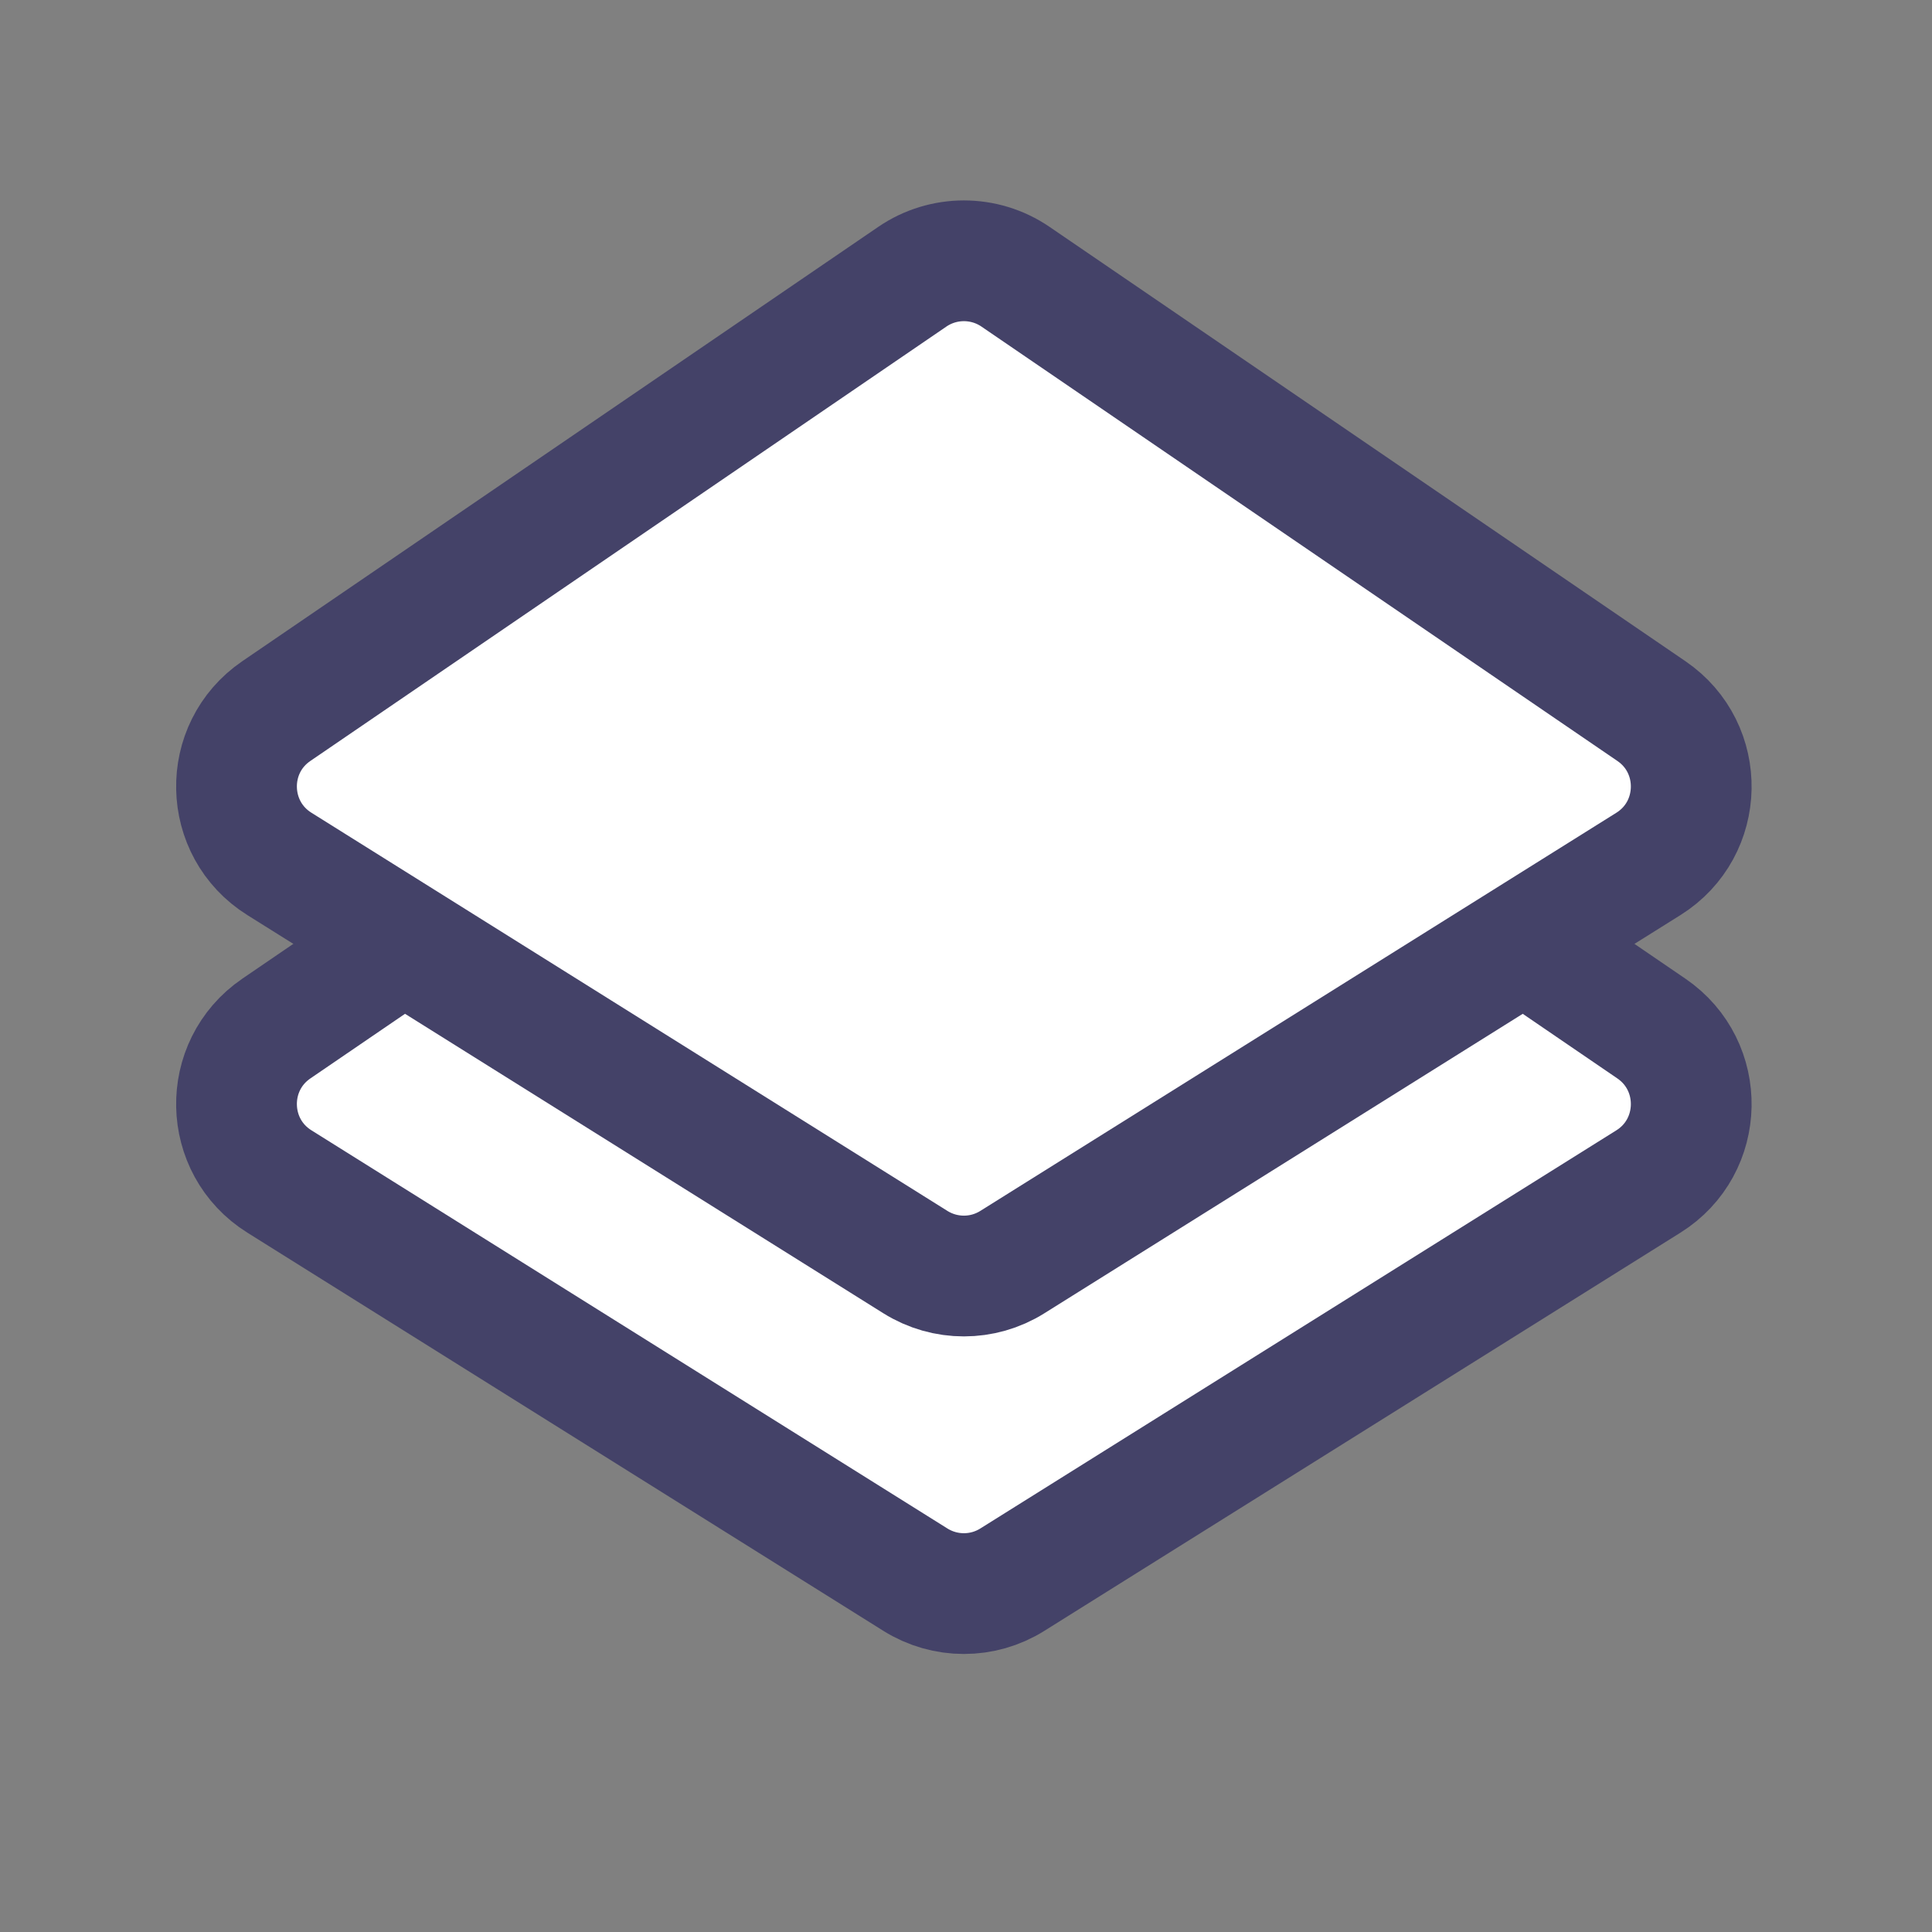
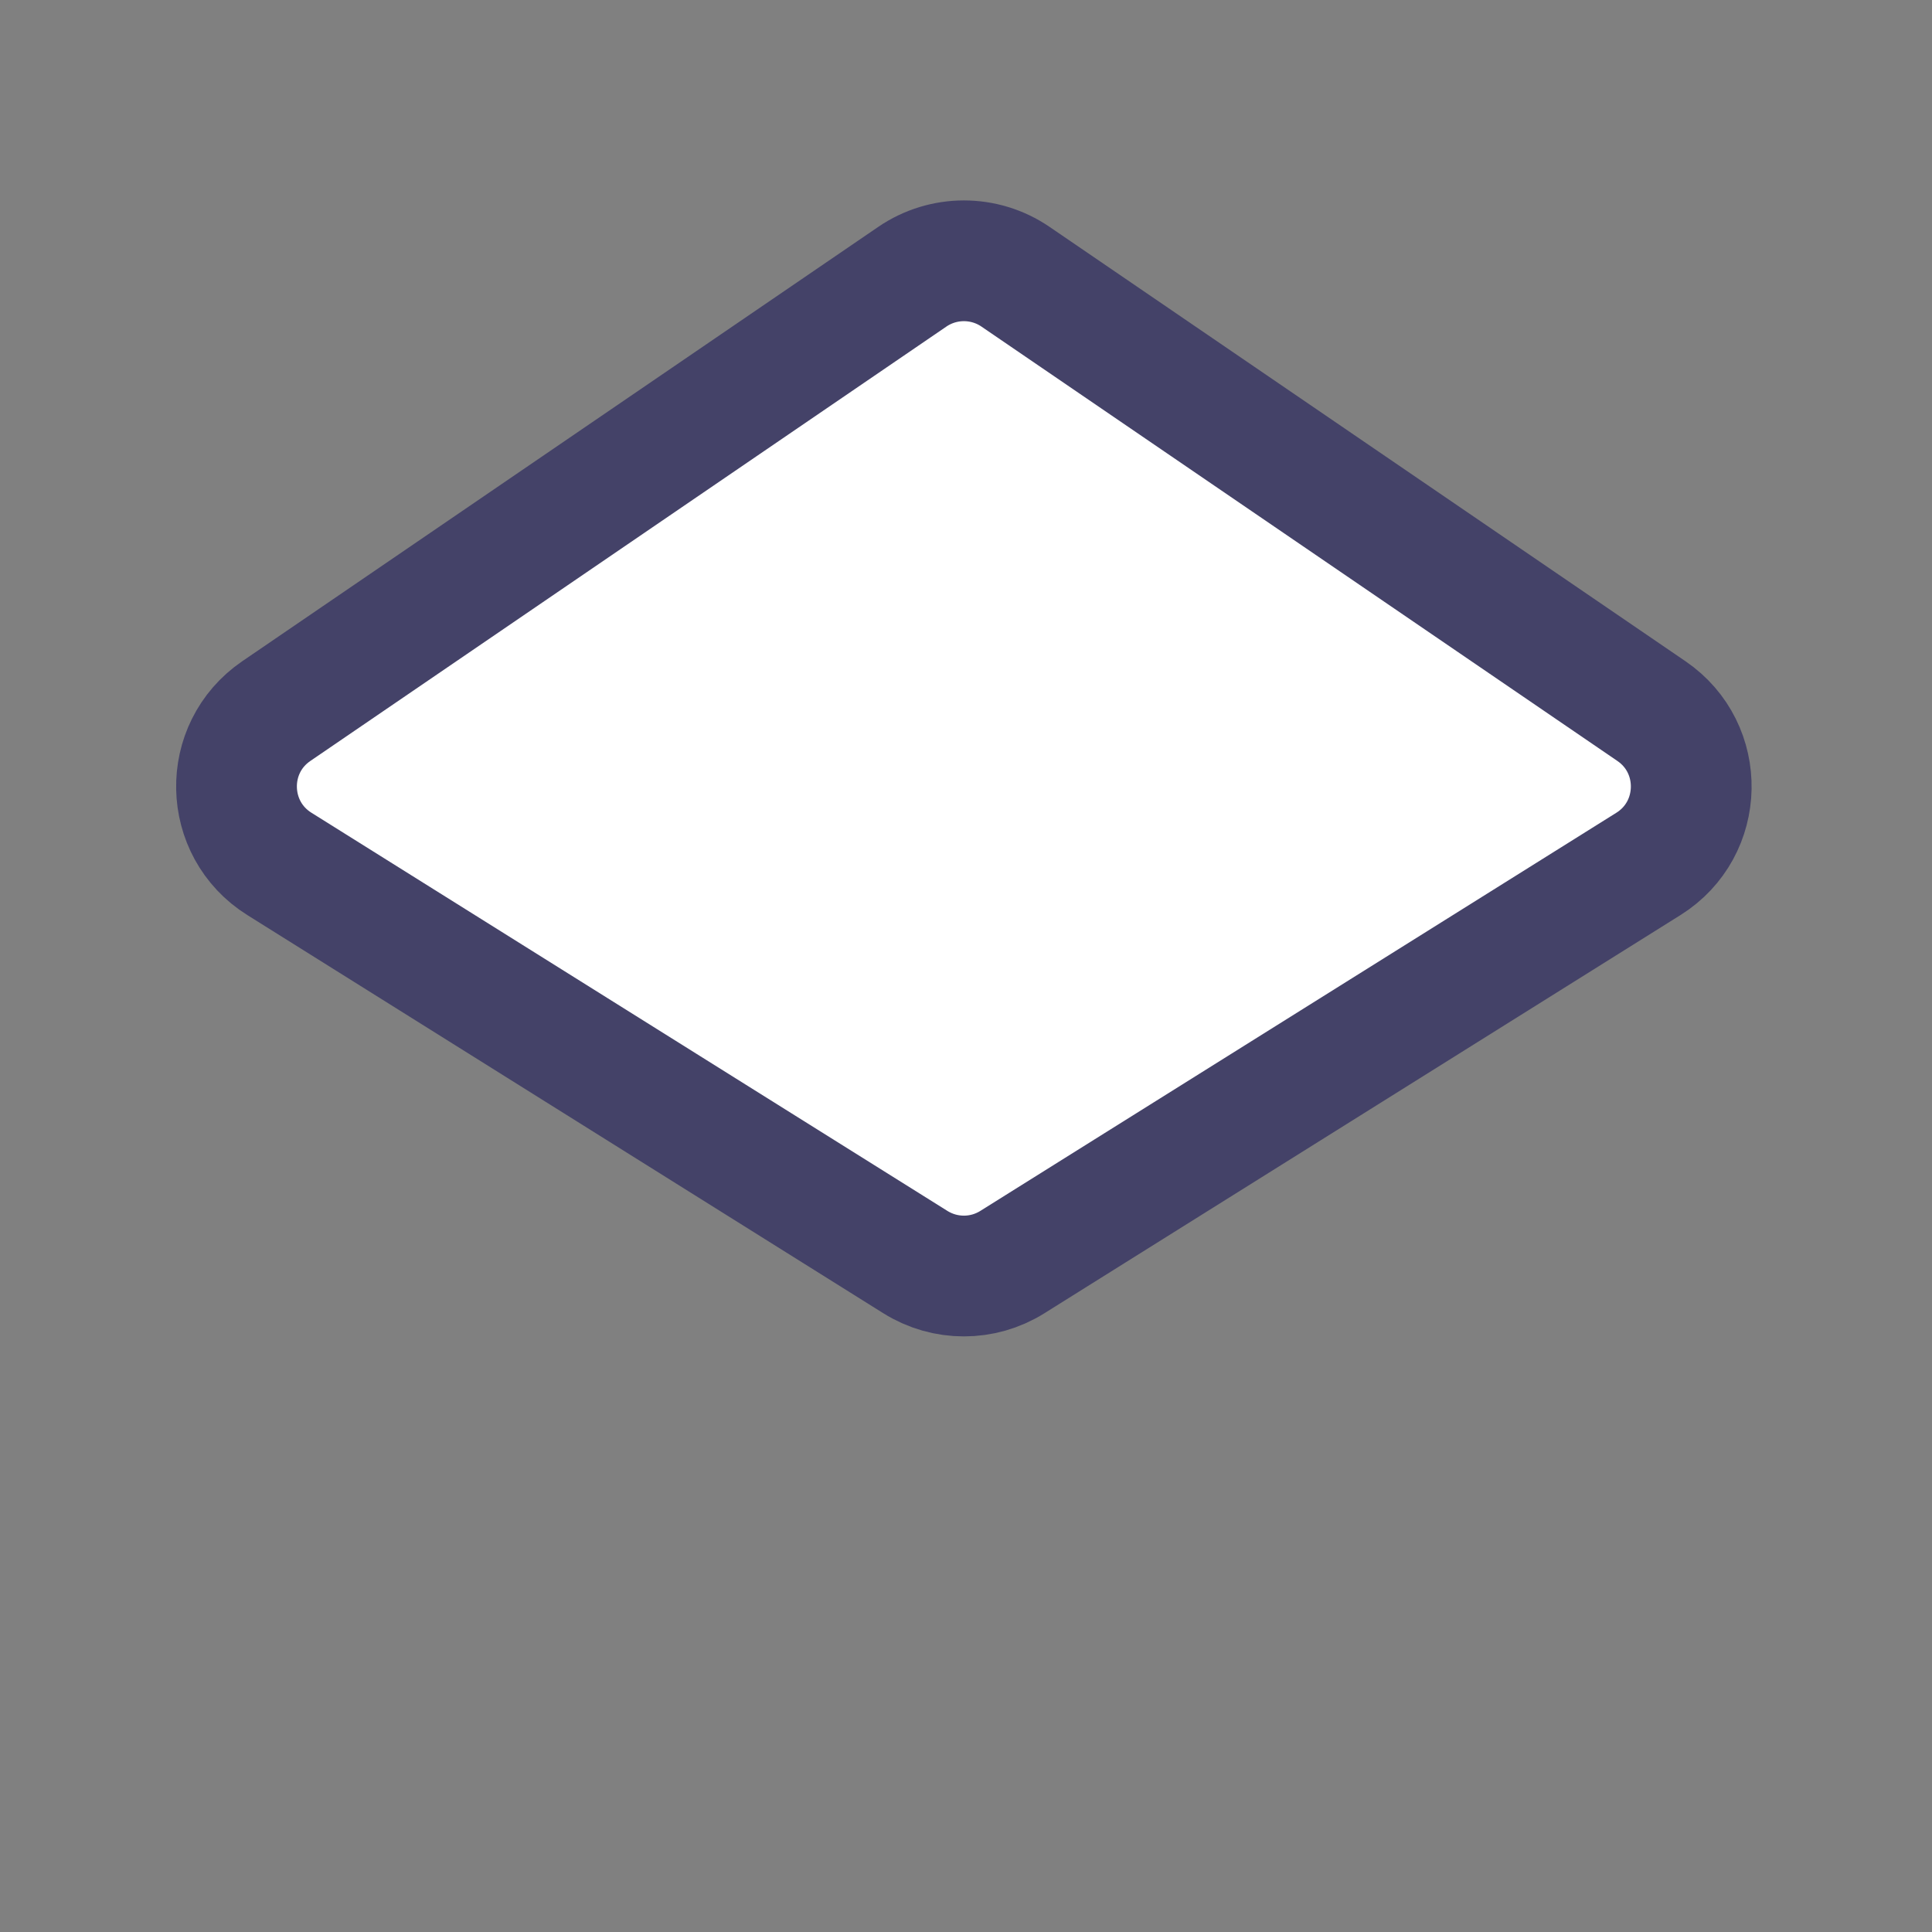
<svg xmlns="http://www.w3.org/2000/svg" width="24" height="24" viewBox="0 0 24 24" fill="none">
  <rect x="0" y="0" width="24" height="24" fill="#808080" stroke="none" />
  <g id="Frame 149286320">
    <g id="Group 149286458">
      <g id="Vector 386">
-         <path d="M3.433 12.777L11.334 7.382C11.72 7.118 12.228 7.118 12.614 7.382L20.514 12.777C21.19 13.239 21.17 14.243 20.477 14.677L12.576 19.623C12.208 19.854 11.74 19.854 11.371 19.623L3.471 14.677C2.777 14.243 2.757 13.239 3.433 12.777Z" fill="white" />
-         <path d="M3.433 12.777L11.334 7.382C11.72 7.118 12.228 7.118 12.614 7.382L20.514 12.777C21.19 13.239 21.17 14.243 20.477 14.677L12.576 19.623C12.208 19.854 11.74 19.854 11.371 19.623L3.471 14.677C2.777 14.243 2.757 13.239 3.433 12.777Z" fill="white" />
-         <path d="M3.433 12.777L11.334 7.382C11.72 7.118 12.228 7.118 12.614 7.382L20.514 12.777C21.19 13.239 21.17 14.243 20.477 14.677L12.576 19.623C12.208 19.854 11.74 19.854 11.371 19.623L3.471 14.677C2.777 14.243 2.757 13.239 3.433 12.777Z" stroke="#444268" stroke-width="1.5" />
-       </g>
+         </g>
      <path id="Vector 385" d="M3.433 8.833L11.334 3.437C11.72 3.174 12.228 3.174 12.614 3.437L20.514 8.833C21.19 9.294 21.17 10.298 20.477 10.732L12.576 15.678C12.208 15.909 11.74 15.909 11.371 15.678L3.471 10.732C2.777 10.298 2.757 9.294 3.433 8.833Z" fill="white" stroke="#444268" stroke-width="1.5" />
    </g>
  </g>
</svg>